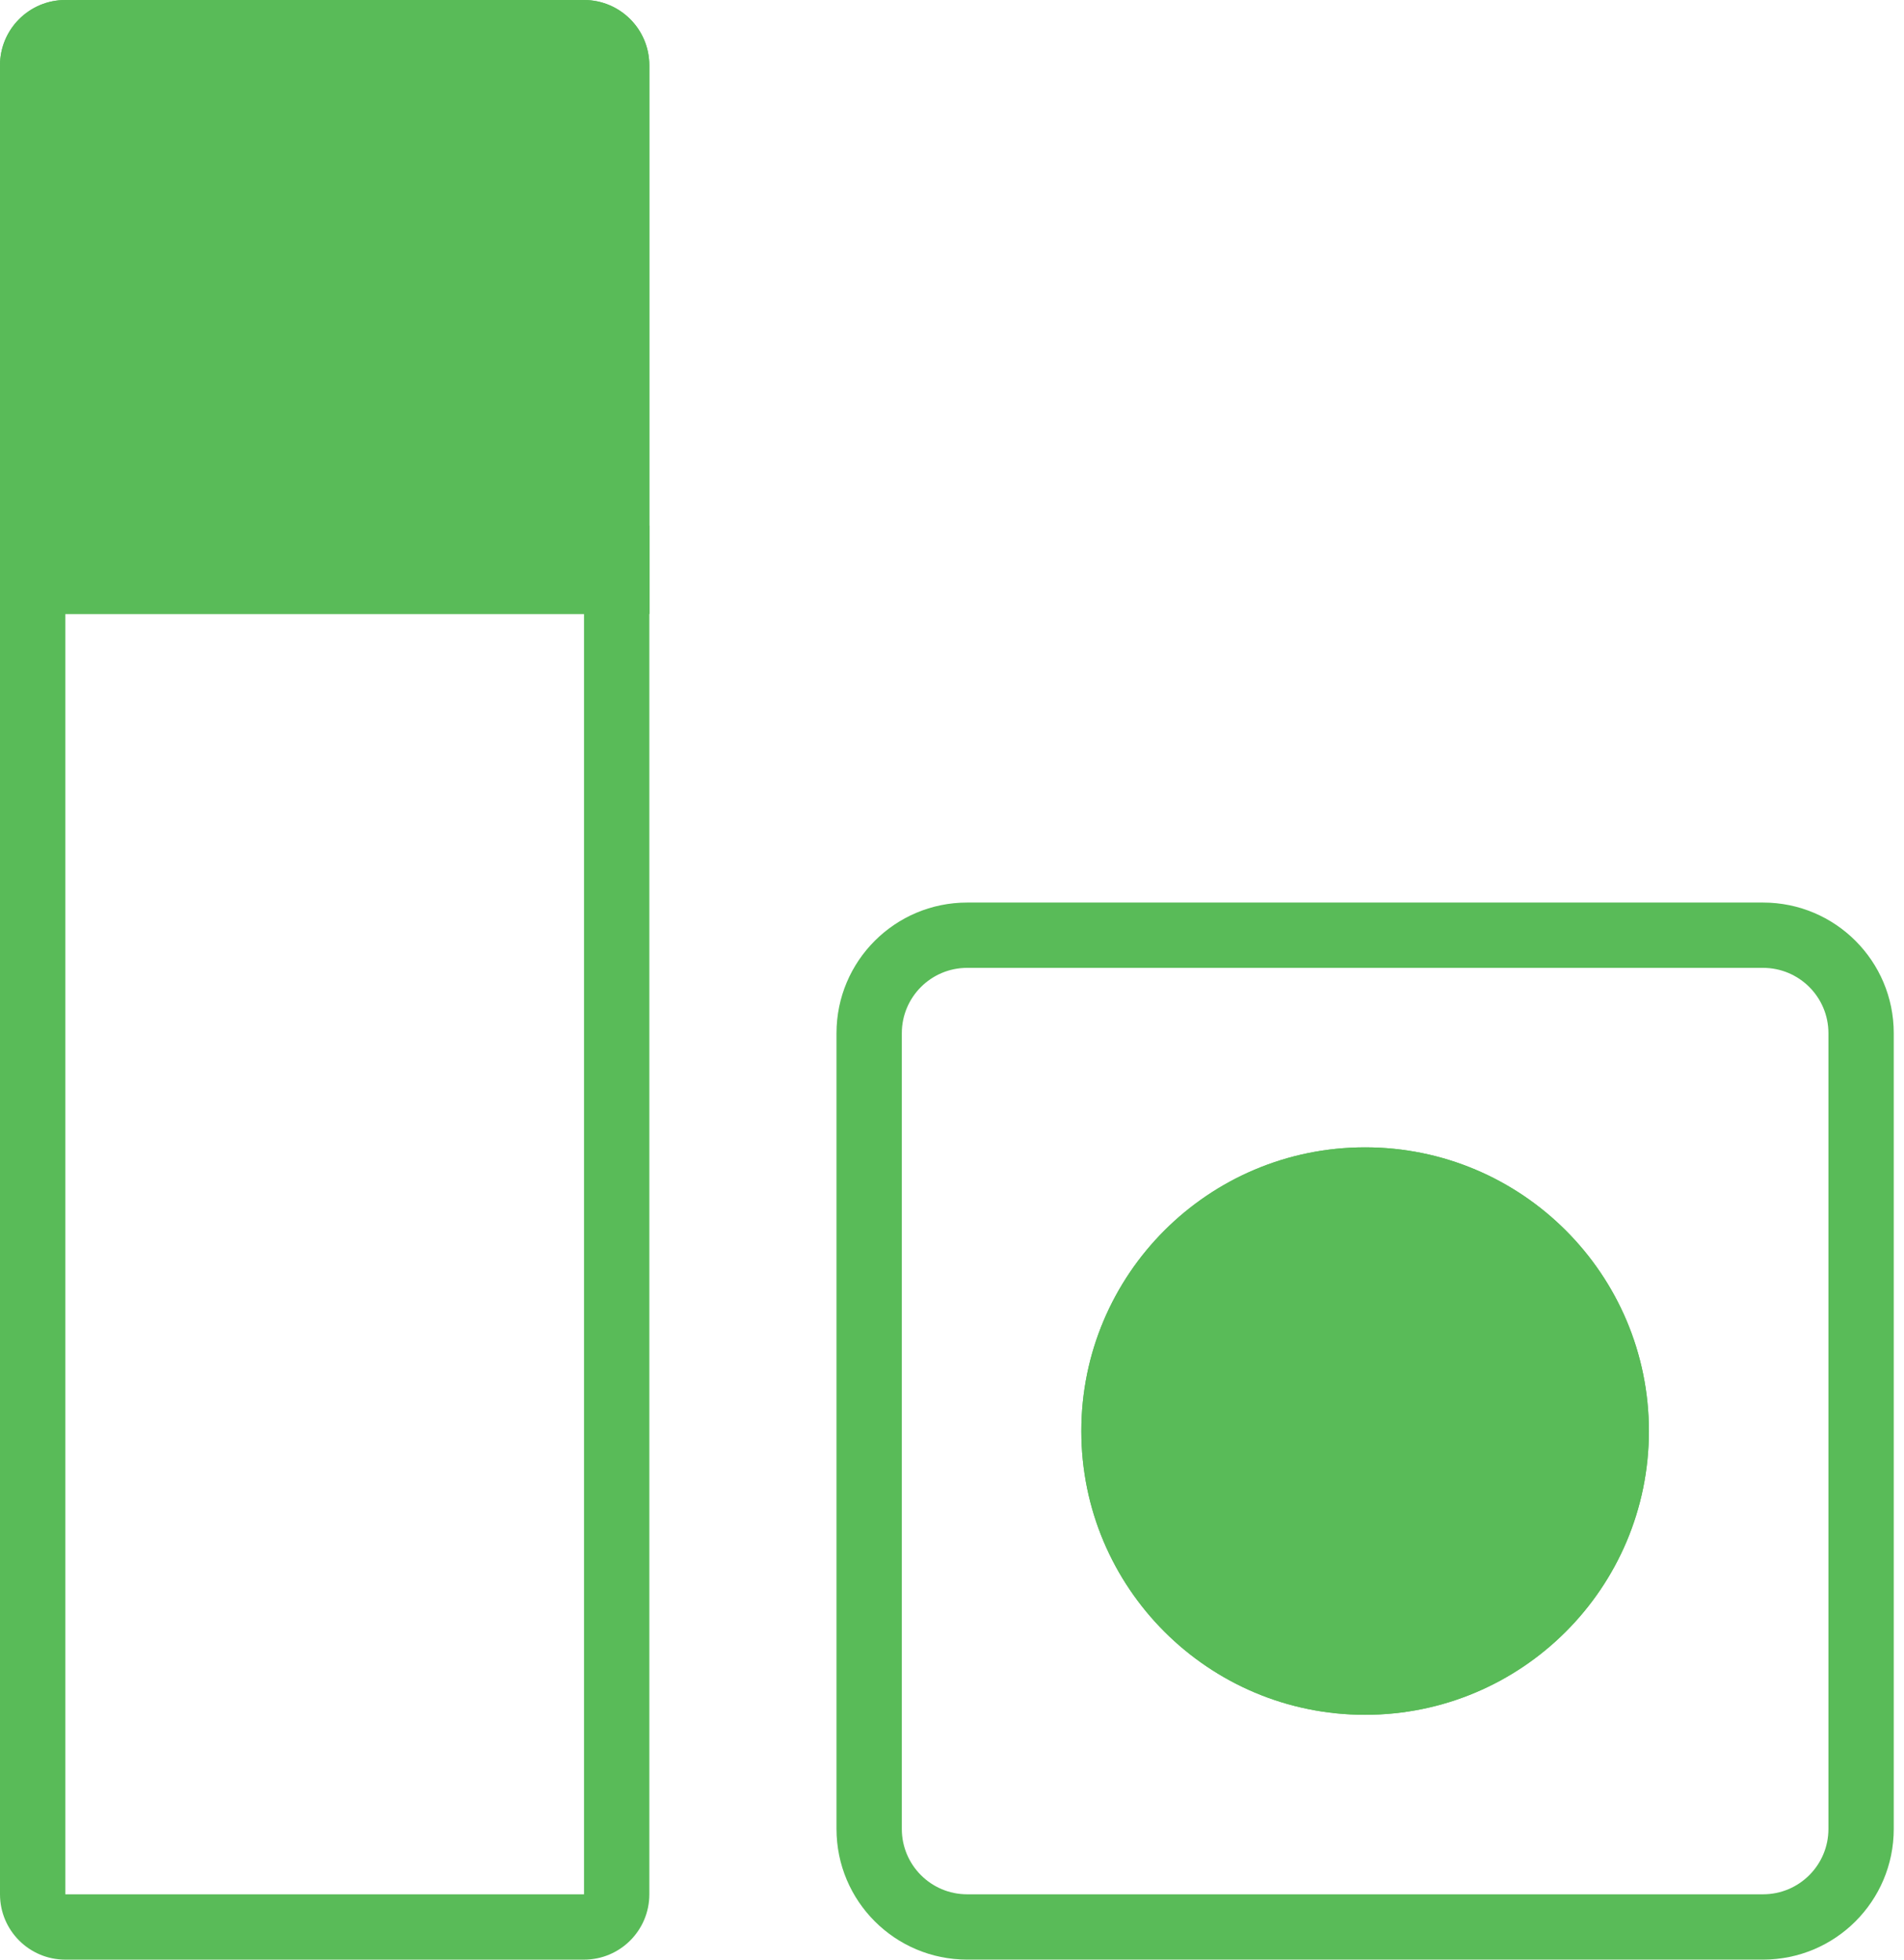
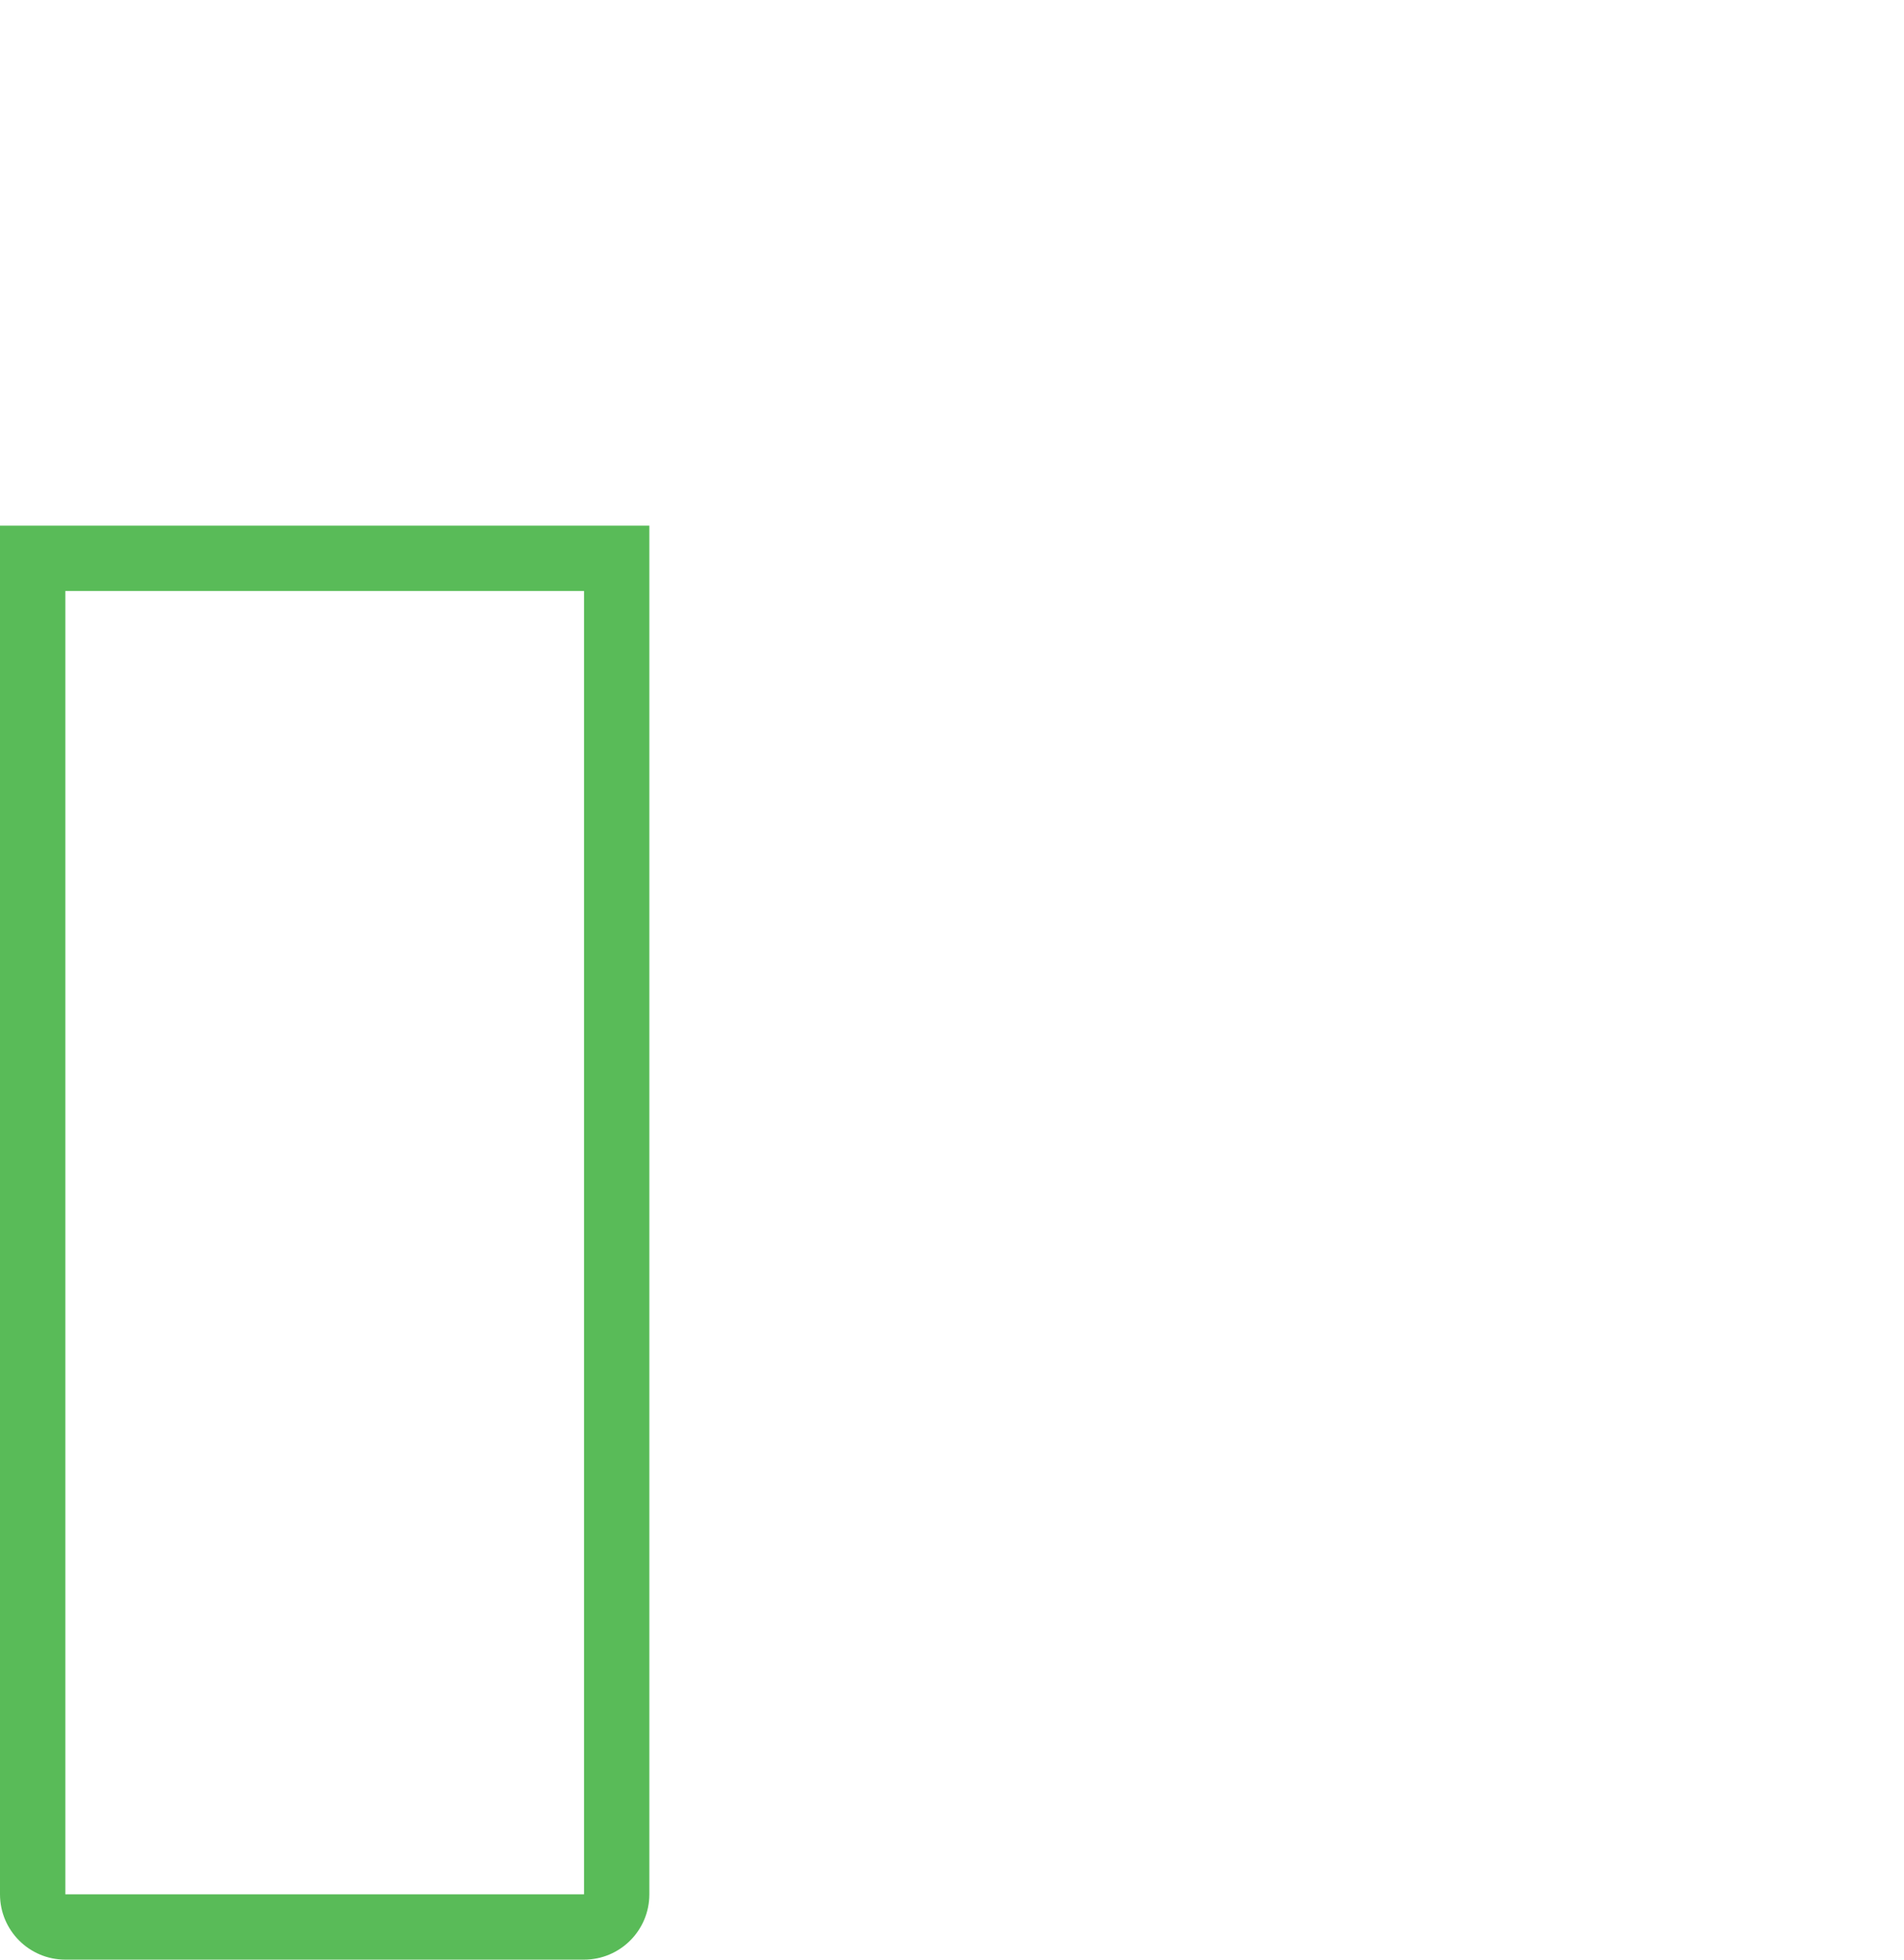
<svg xmlns="http://www.w3.org/2000/svg" width="68" height="70" viewBox="0 0 68 70" fill="none">
  <path fill-rule="evenodd" clip-rule="evenodd" d="M20.858 21.111H2.333V67.667L20.858 67.667V21.111ZM0 18.777V67.667C0 68.955 1.045 70 2.333 70H20.858C22.147 70 23.191 68.955 23.191 67.667V18.777H0Z" fill="#59BB58" />
-   <path d="M0 2.333C0 1.045 1.045 0 2.333 0H20.857C22.145 0 23.19 1.045 23.19 2.333V21.931H0V2.333Z" fill="#59BB58" />
-   <path fill-rule="evenodd" clip-rule="evenodd" d="M20.857 2.333L2.333 2.333V19.598H20.857L20.857 2.333ZM2.333 0C1.045 0 0 1.045 0 2.333V21.931H23.19V2.333C23.19 1.045 22.145 0 20.857 0H2.333Z" fill="#59BB58" />
-   <path fill-rule="evenodd" clip-rule="evenodd" d="M62.967 34.573H34.541C33.253 34.573 32.208 35.618 32.208 36.906V65.332C32.208 66.621 33.253 67.666 34.541 67.666H62.967C64.256 67.666 65.301 66.621 65.301 65.332V36.906C65.301 35.618 64.256 34.573 62.967 34.573ZM34.541 32.24C31.964 32.24 29.875 34.329 29.875 36.906V65.332C29.875 67.91 31.964 69.999 34.541 69.999H62.967C65.545 69.999 67.634 67.91 67.634 65.332V36.906C67.634 34.329 65.545 32.24 62.967 32.24H34.541Z" fill="#59BB58" />
-   <path d="M58.889 51.119C58.889 56.717 54.352 61.254 48.754 61.254C43.157 61.254 38.619 56.717 38.619 51.119C38.619 45.522 43.157 40.984 48.754 40.984C54.352 40.984 58.889 45.522 58.889 51.119Z" fill="#59BB58" />
-   <path fill-rule="evenodd" clip-rule="evenodd" d="M48.754 58.921C53.063 58.921 56.556 55.428 56.556 51.119C56.556 46.81 53.063 43.317 48.754 43.317C44.445 43.317 40.952 46.81 40.952 51.119C40.952 55.428 44.445 58.921 48.754 58.921ZM48.754 61.254C54.352 61.254 58.889 56.717 58.889 51.119C58.889 45.522 54.352 40.984 48.754 40.984C43.157 40.984 38.619 45.522 38.619 51.119C38.619 56.717 43.157 61.254 48.754 61.254Z" fill="#59BB58" />
</svg>